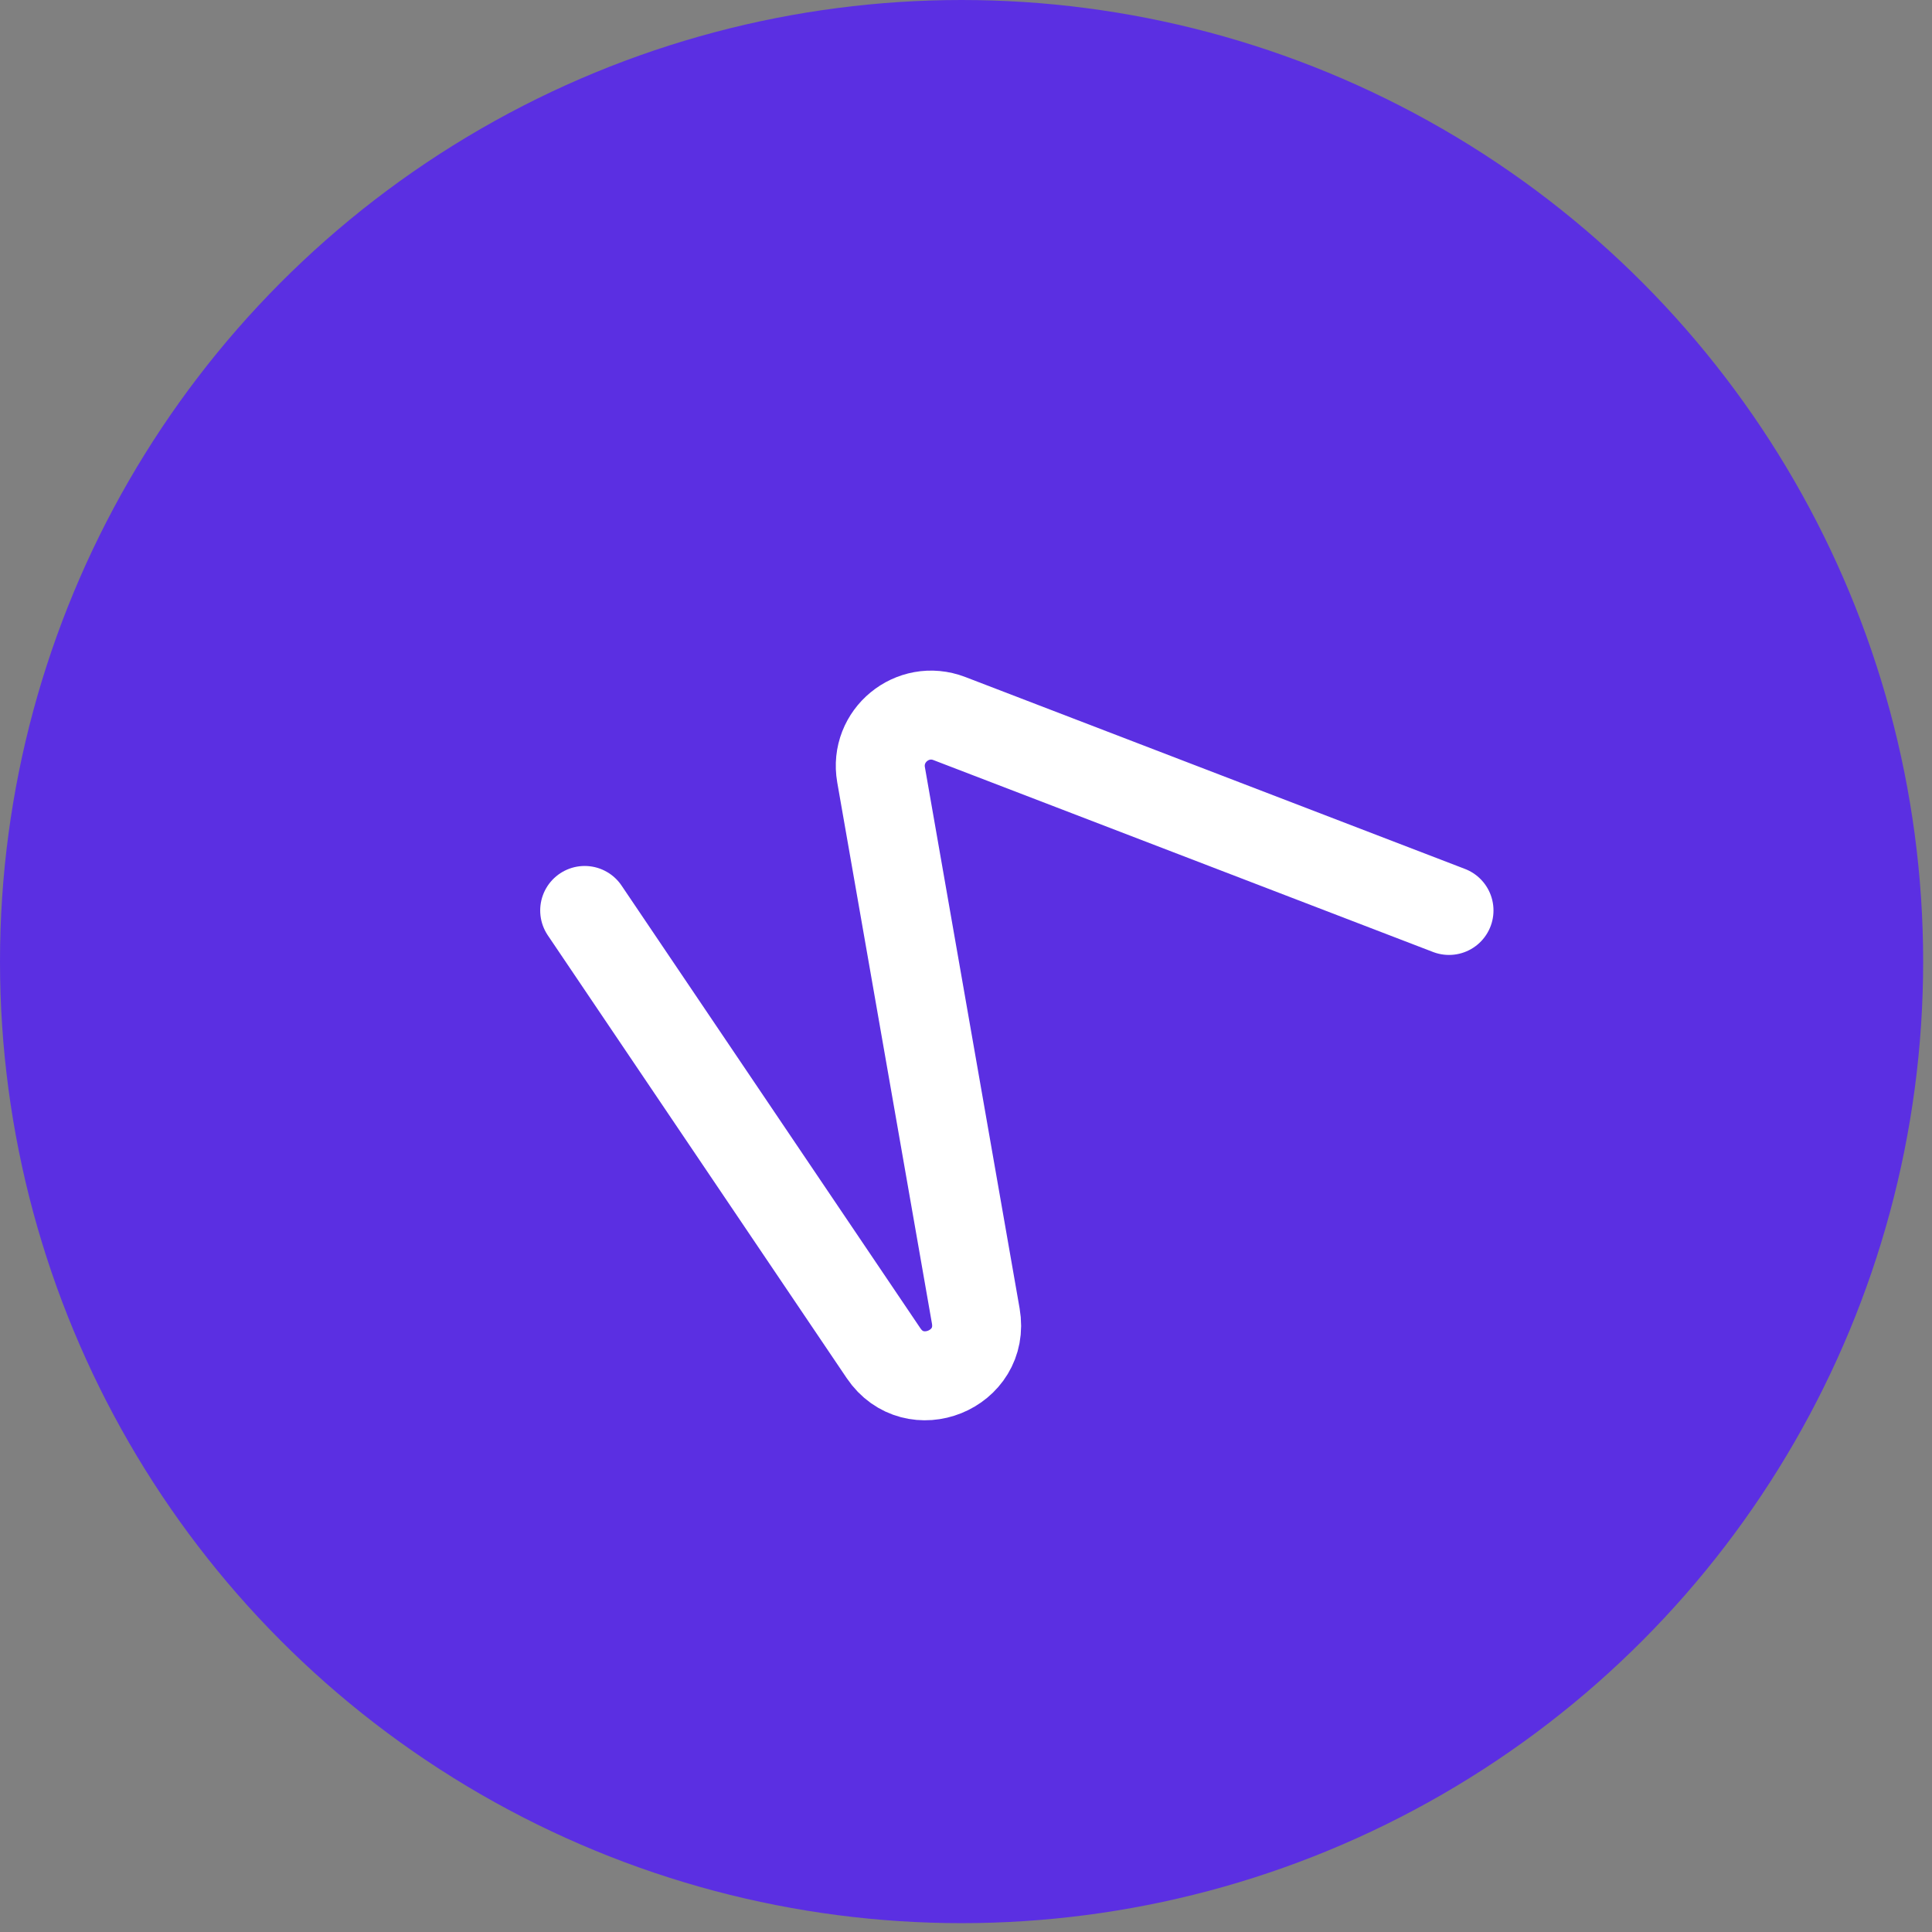
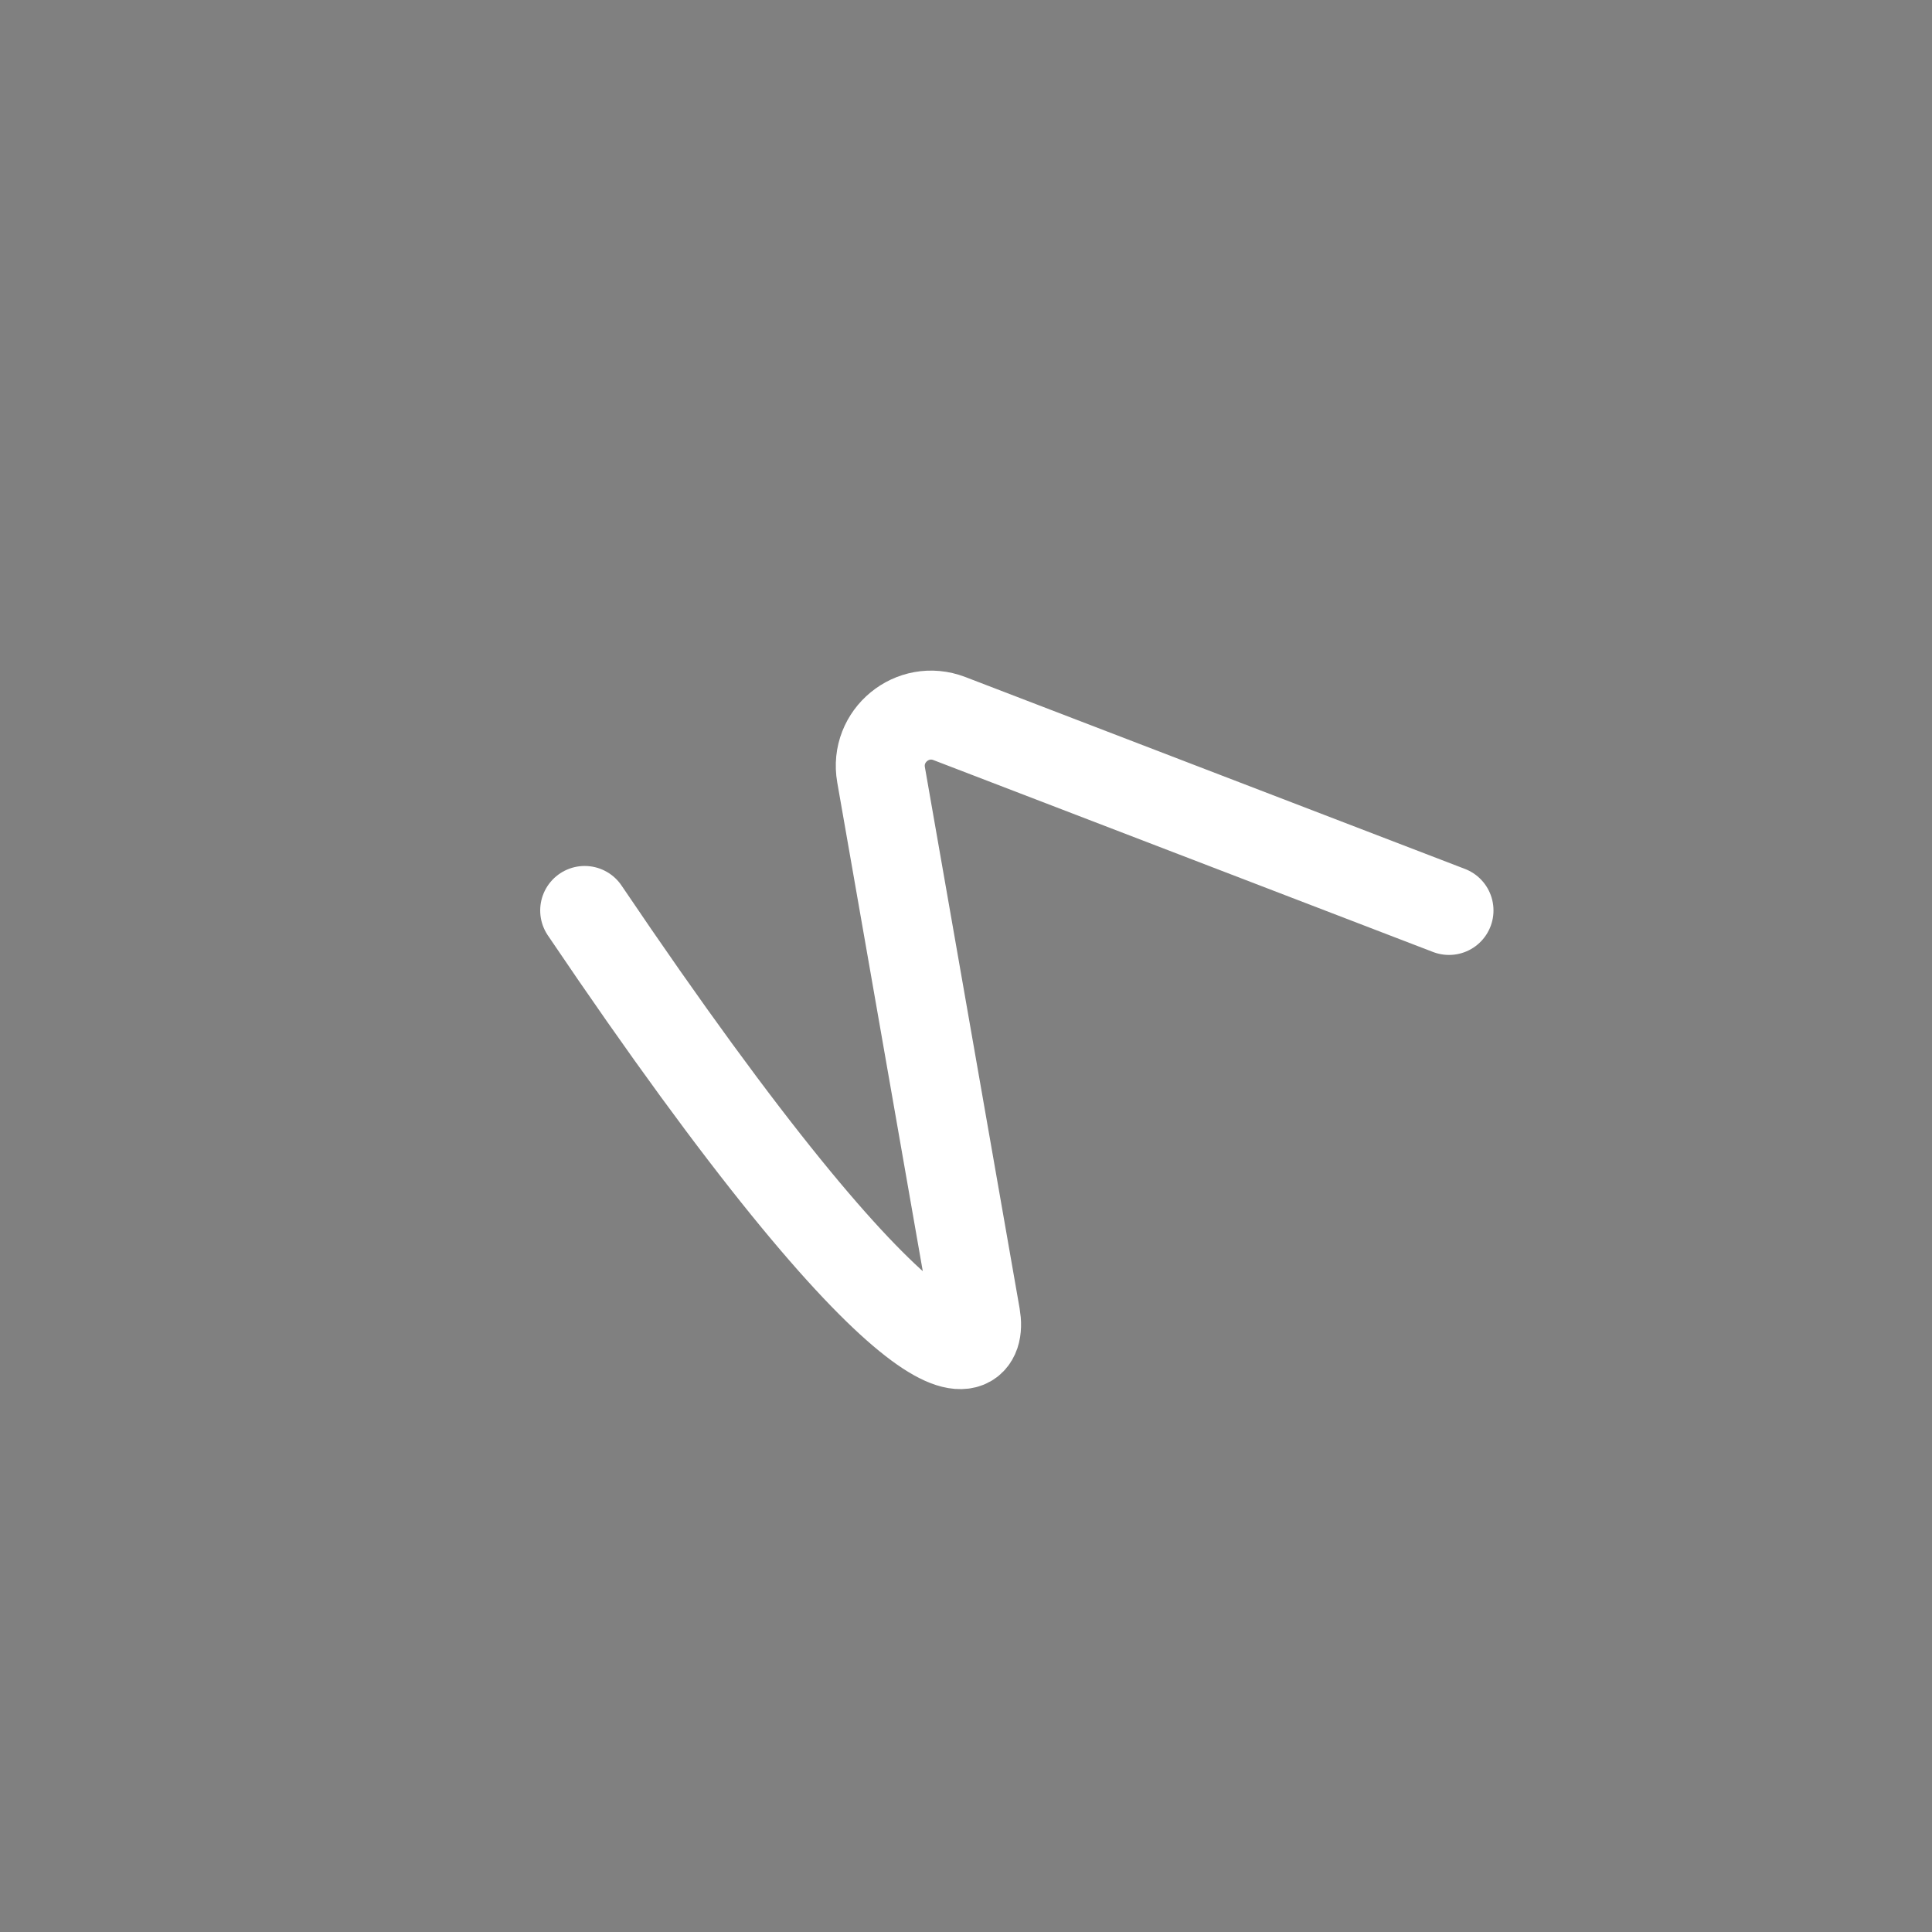
<svg xmlns="http://www.w3.org/2000/svg" width="76" height="76" viewBox="0 0 76 76" fill="none">
  <rect x="0" y="0" width="76" height="76" fill="#808080" stroke="none" />
-   <circle cx="37.826" cy="37.826" r="37.826" fill="#5B2FE2" />
-   <path d="M23 35.815L34.757 53.232C35.964 55.02 38.756 53.894 38.385 51.769L34.659 30.478C34.391 28.947 35.895 27.709 37.346 28.266L57 35.815" stroke="white" stroke-width="3.5" stroke-linecap="round" />
+   <path d="M23 35.815C35.964 55.02 38.756 53.894 38.385 51.769L34.659 30.478C34.391 28.947 35.895 27.709 37.346 28.266L57 35.815" stroke="white" stroke-width="3.5" stroke-linecap="round" />
</svg>